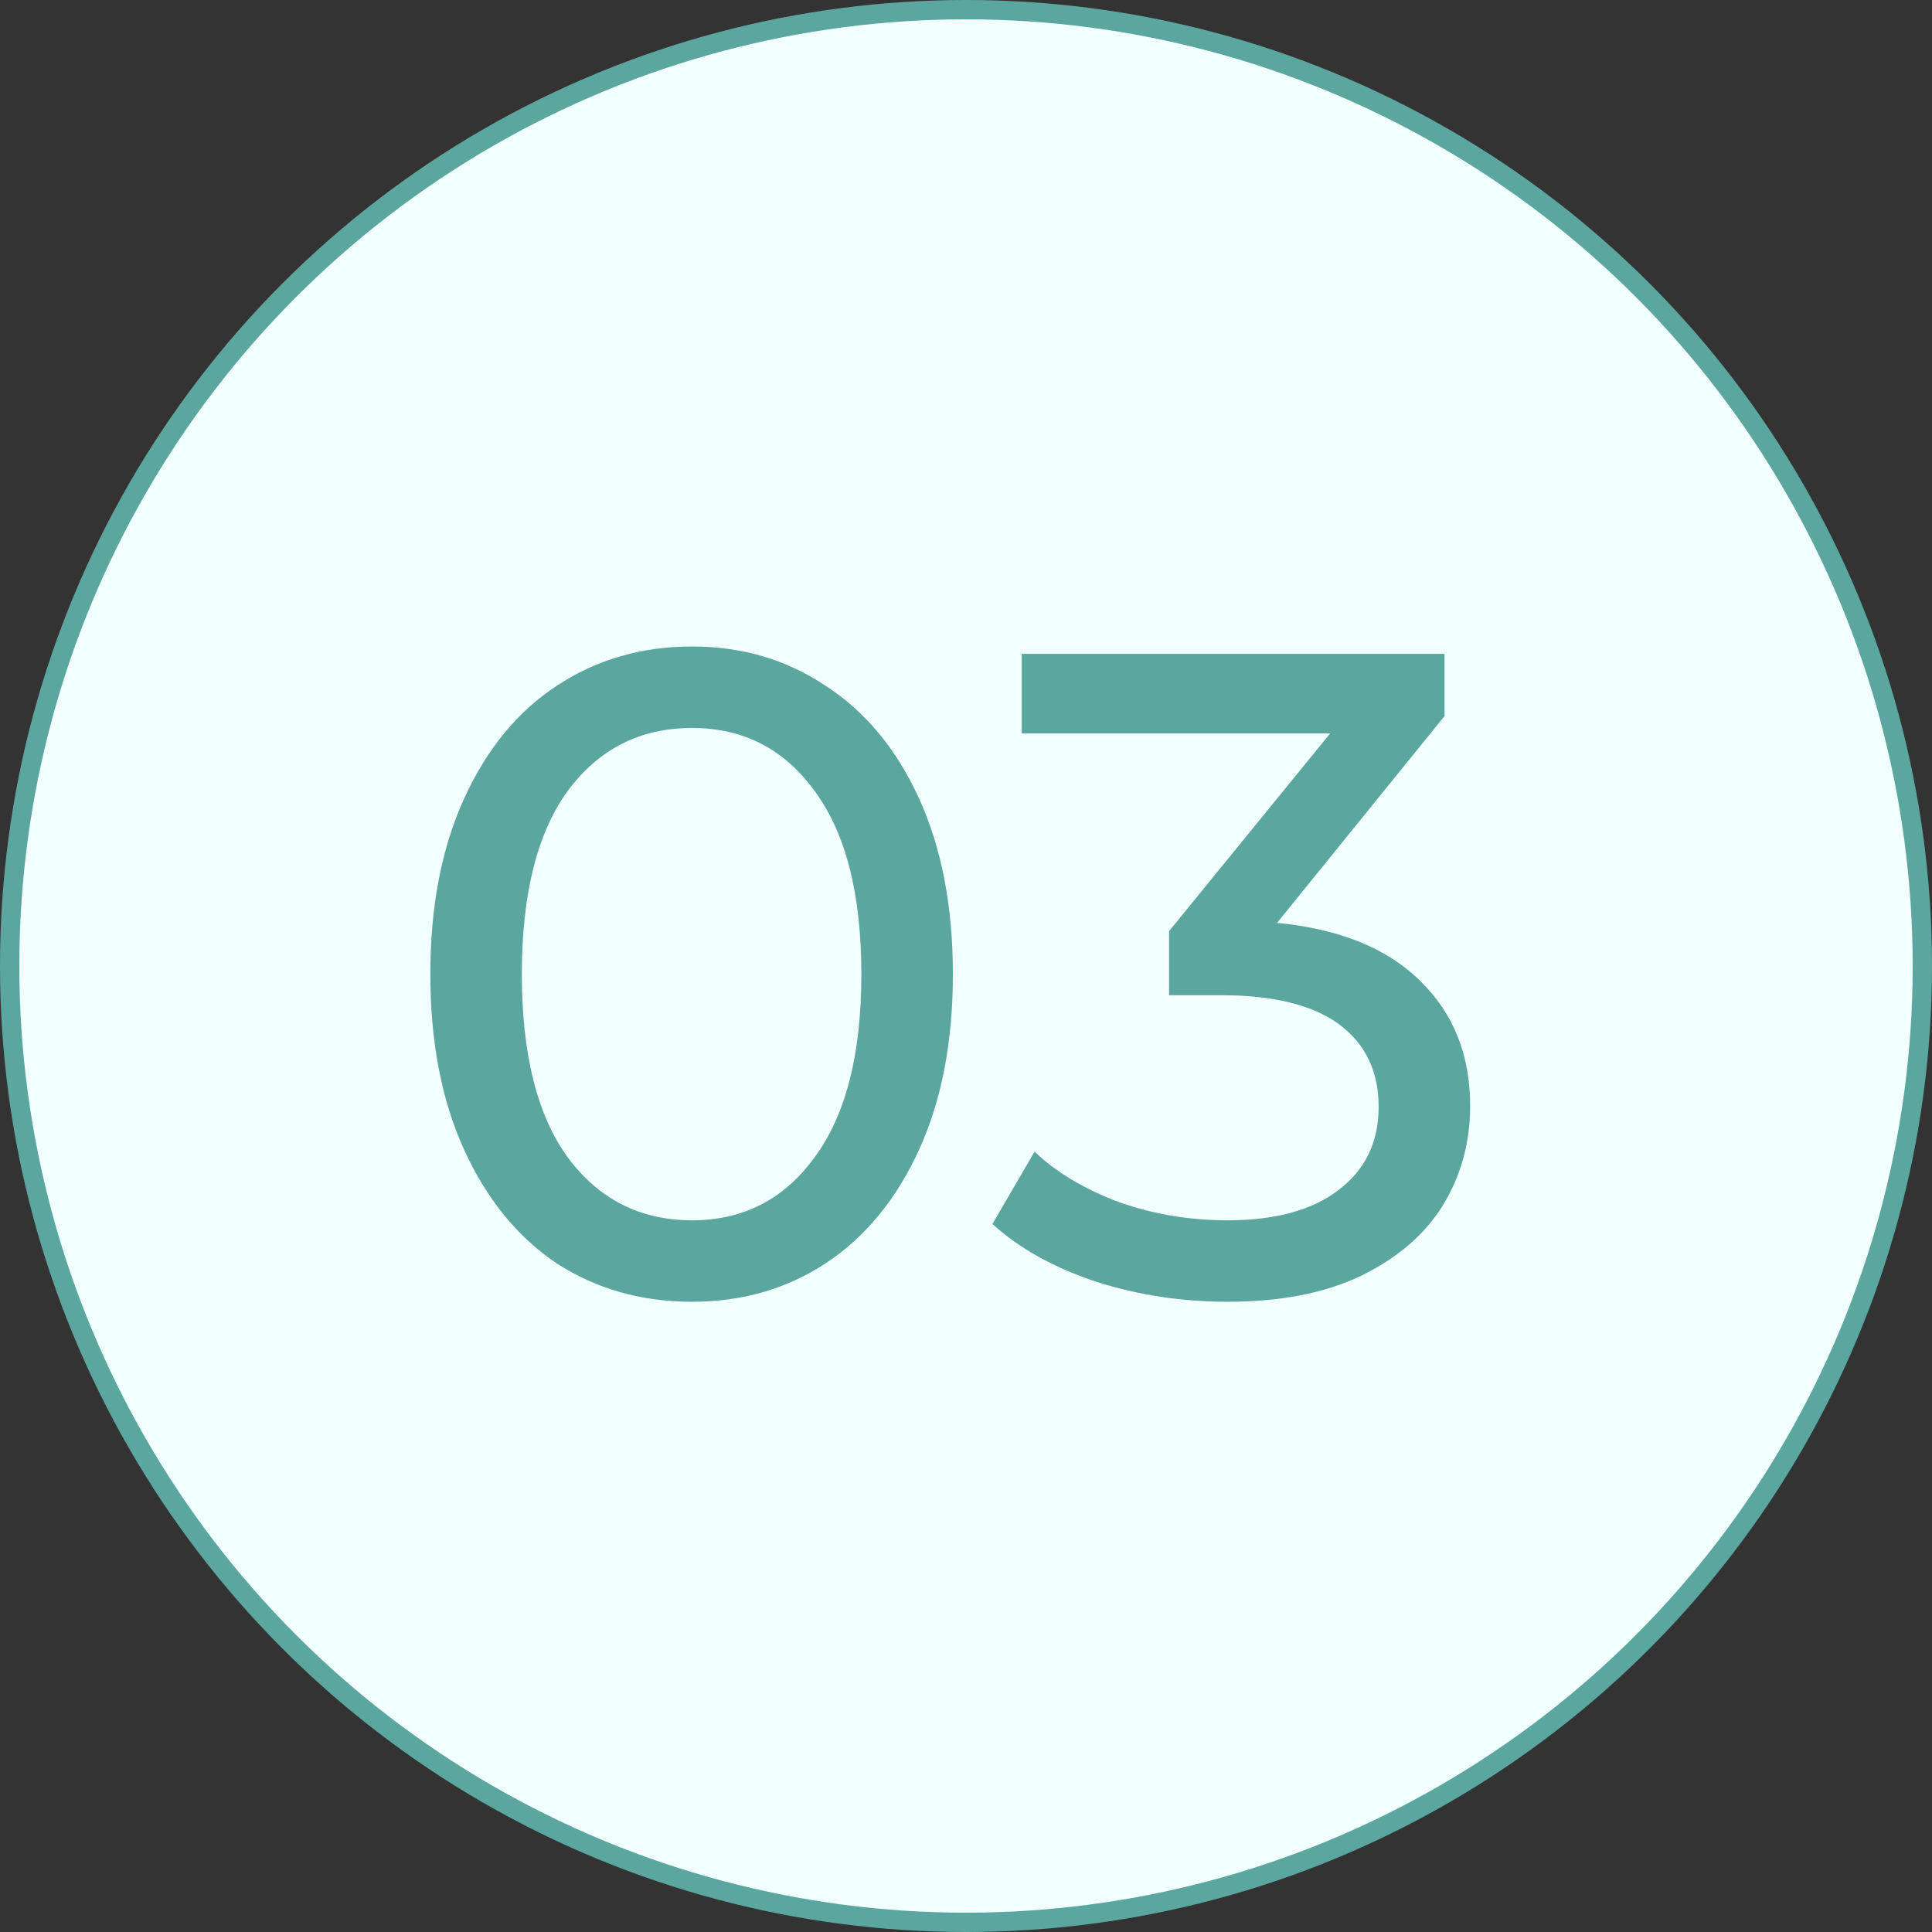
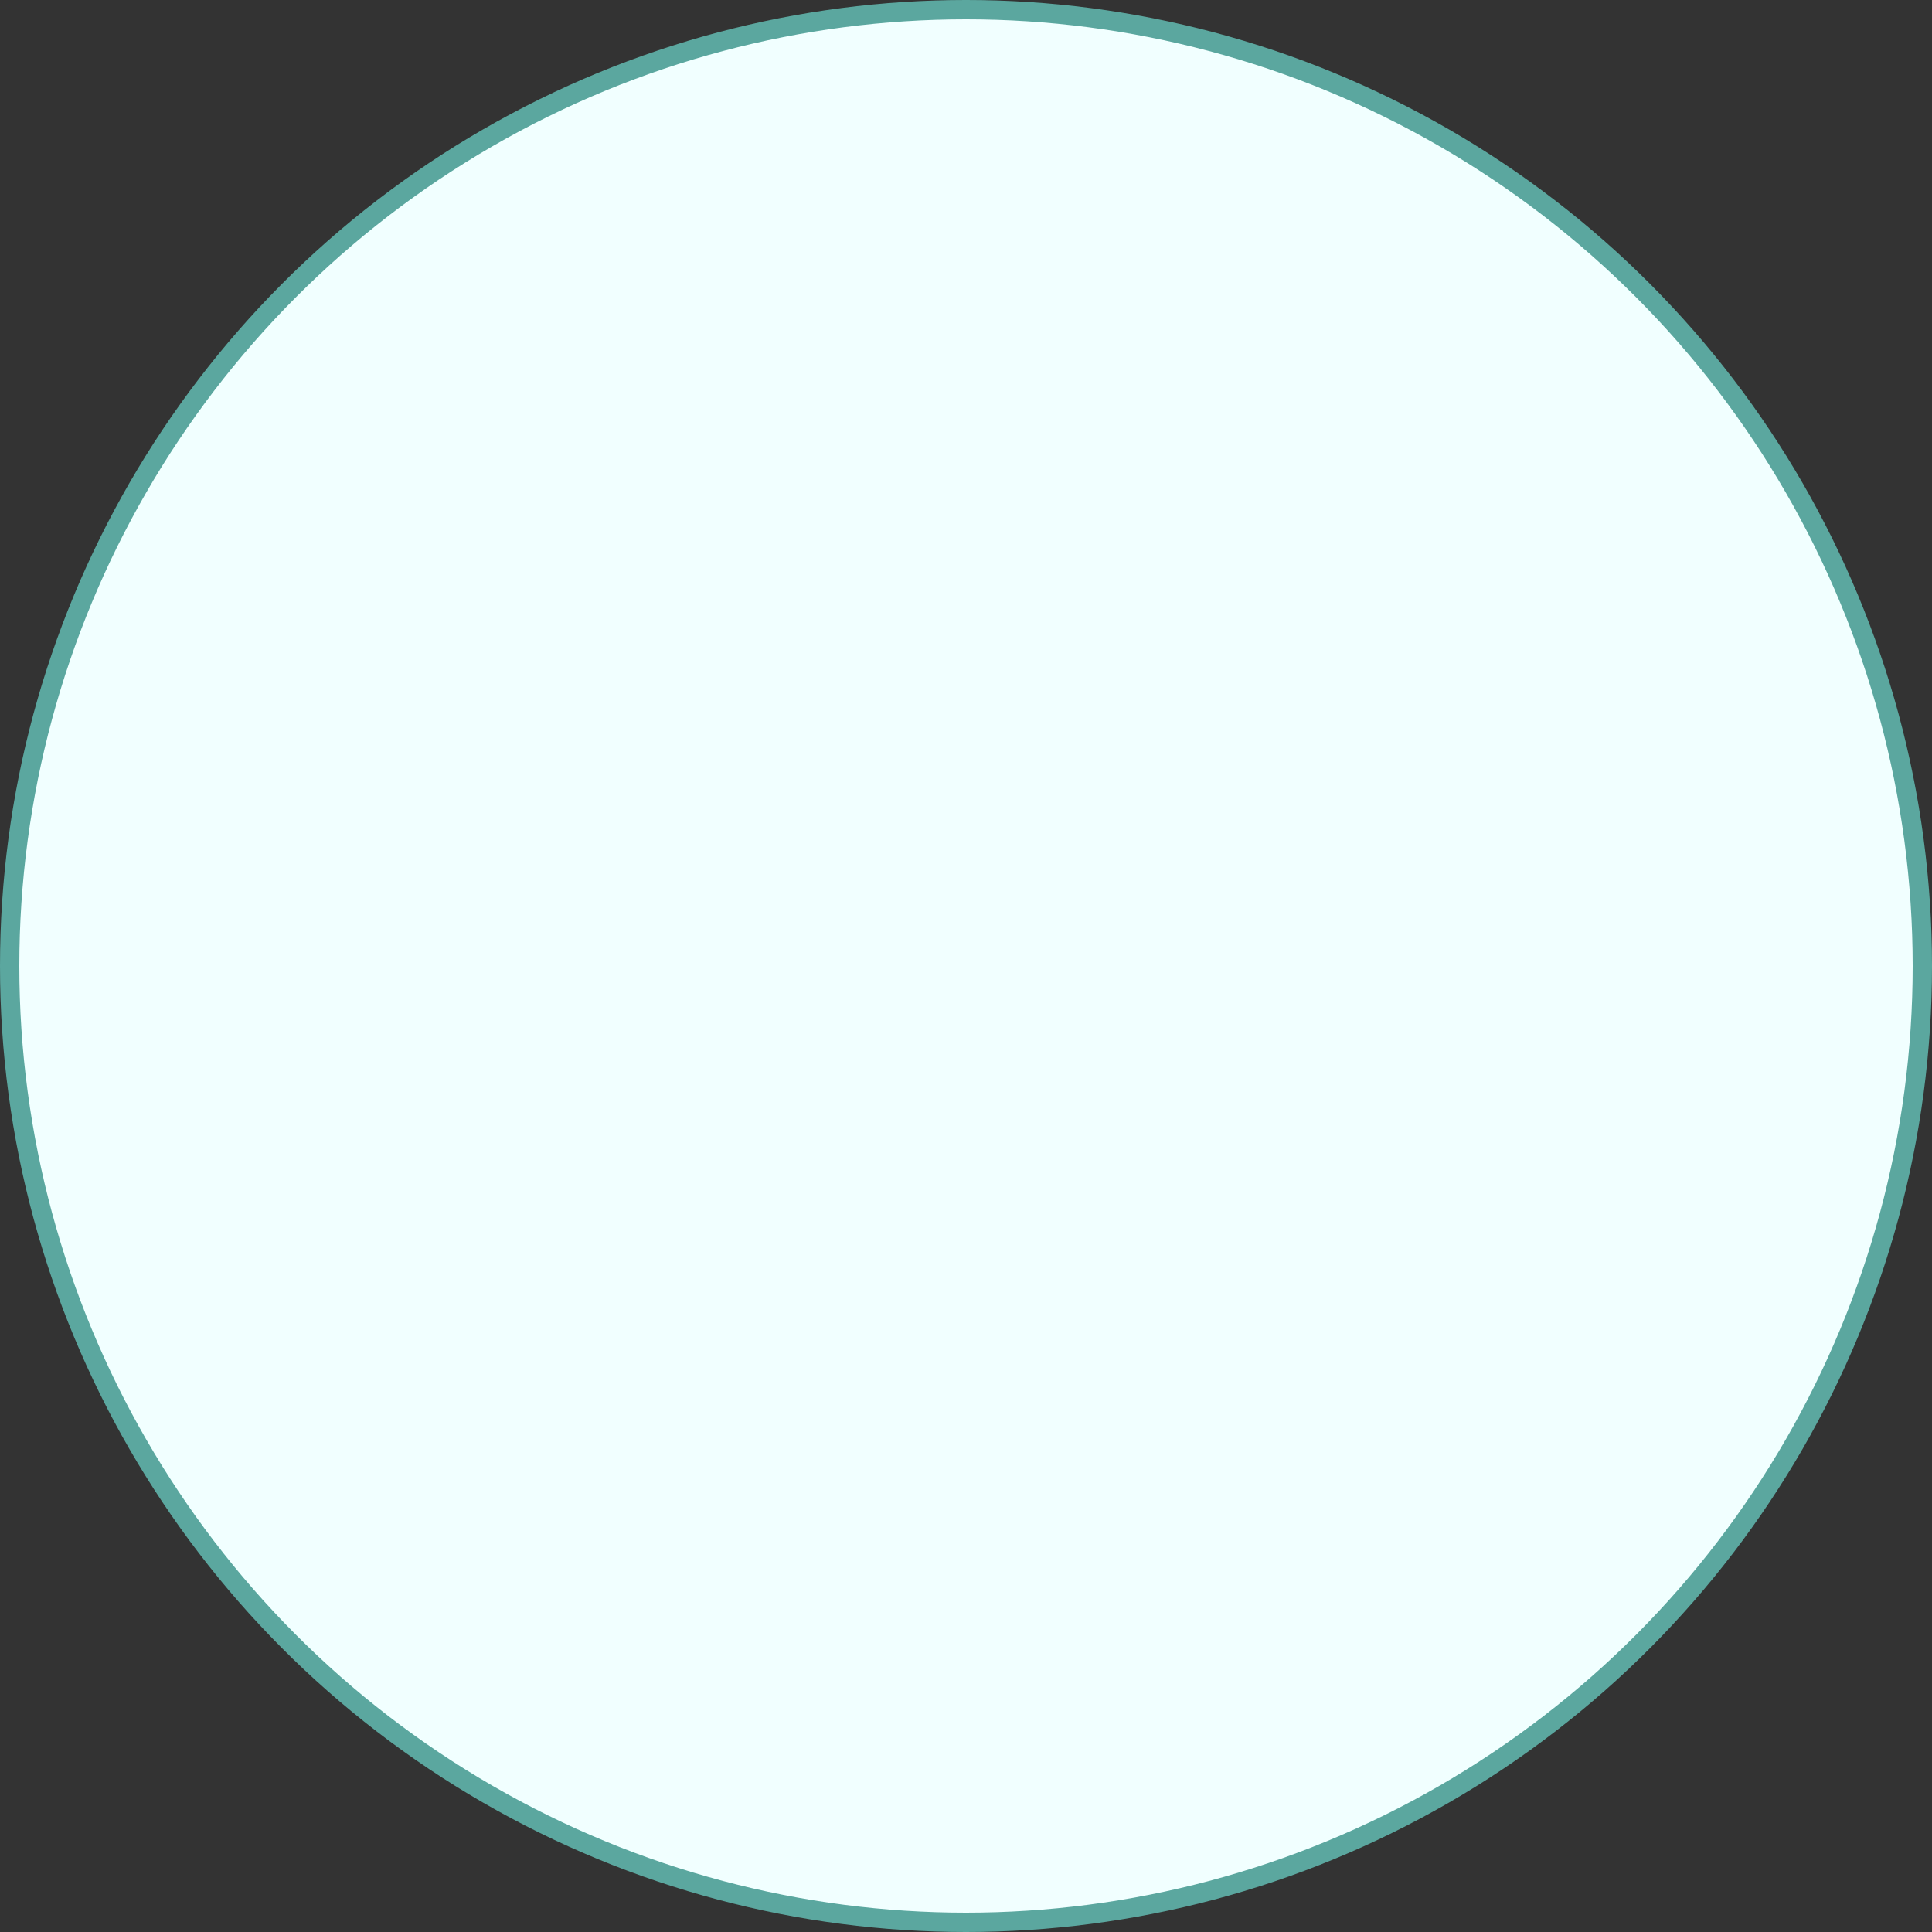
<svg xmlns="http://www.w3.org/2000/svg" width="100" height="100" viewBox="0 0 100 100" fill="none">
  <rect x="0" y="0" width="100" height="100" fill="#333333" stroke="none" />
  <circle cx="50" cy="50" r="49.5" fill="#F1FFFF" stroke="#5BA79F" />
-   <path d="M35.821 67.379C33.2 67.379 30.863 66.716 28.811 65.389C26.79 64.032 25.195 62.074 24.026 59.516C22.858 56.958 22.274 53.926 22.274 50.421C22.274 46.916 22.858 43.884 24.026 41.326C25.195 38.768 26.79 36.826 28.811 35.5C30.863 34.142 33.2 33.463 35.821 33.463C38.41 33.463 40.716 34.142 42.737 35.5C44.789 36.826 46.4 38.768 47.568 41.326C48.737 43.884 49.321 46.916 49.321 50.421C49.321 53.926 48.737 56.958 47.568 59.516C46.4 62.074 44.789 64.032 42.737 65.389C40.716 66.716 38.41 67.379 35.821 67.379ZM35.821 63.163C38.474 63.163 40.59 62.074 42.168 59.895C43.779 57.716 44.584 54.558 44.584 50.421C44.584 46.284 43.779 43.126 42.168 40.947C40.59 38.768 38.474 37.679 35.821 37.679C33.137 37.679 30.989 38.768 29.379 40.947C27.8 43.126 27.011 46.284 27.011 50.421C27.011 54.558 27.8 57.716 29.379 59.895C30.989 62.074 33.137 63.163 35.821 63.163ZM66.1 47.768C69.353 48.084 71.832 49.095 73.537 50.8C75.242 52.474 76.095 54.621 76.095 57.242C76.095 59.137 75.621 60.858 74.674 62.405C73.727 63.921 72.305 65.137 70.411 66.053C68.548 66.937 66.258 67.379 63.542 67.379C61.174 67.379 58.9 67.032 56.721 66.337C54.542 65.611 52.758 64.616 51.369 63.353L53.548 59.611C54.684 60.684 56.137 61.553 57.906 62.216C59.674 62.847 61.553 63.163 63.542 63.163C66.005 63.163 67.916 62.642 69.274 61.6C70.663 60.558 71.358 59.121 71.358 57.289C71.358 55.458 70.679 54.037 69.321 53.026C67.963 52.016 65.911 51.511 63.163 51.511H60.511V48.195L68.848 37.963H52.884V33.842H74.769V37.063L66.1 47.768Z" fill="#5BA79F" />
</svg>